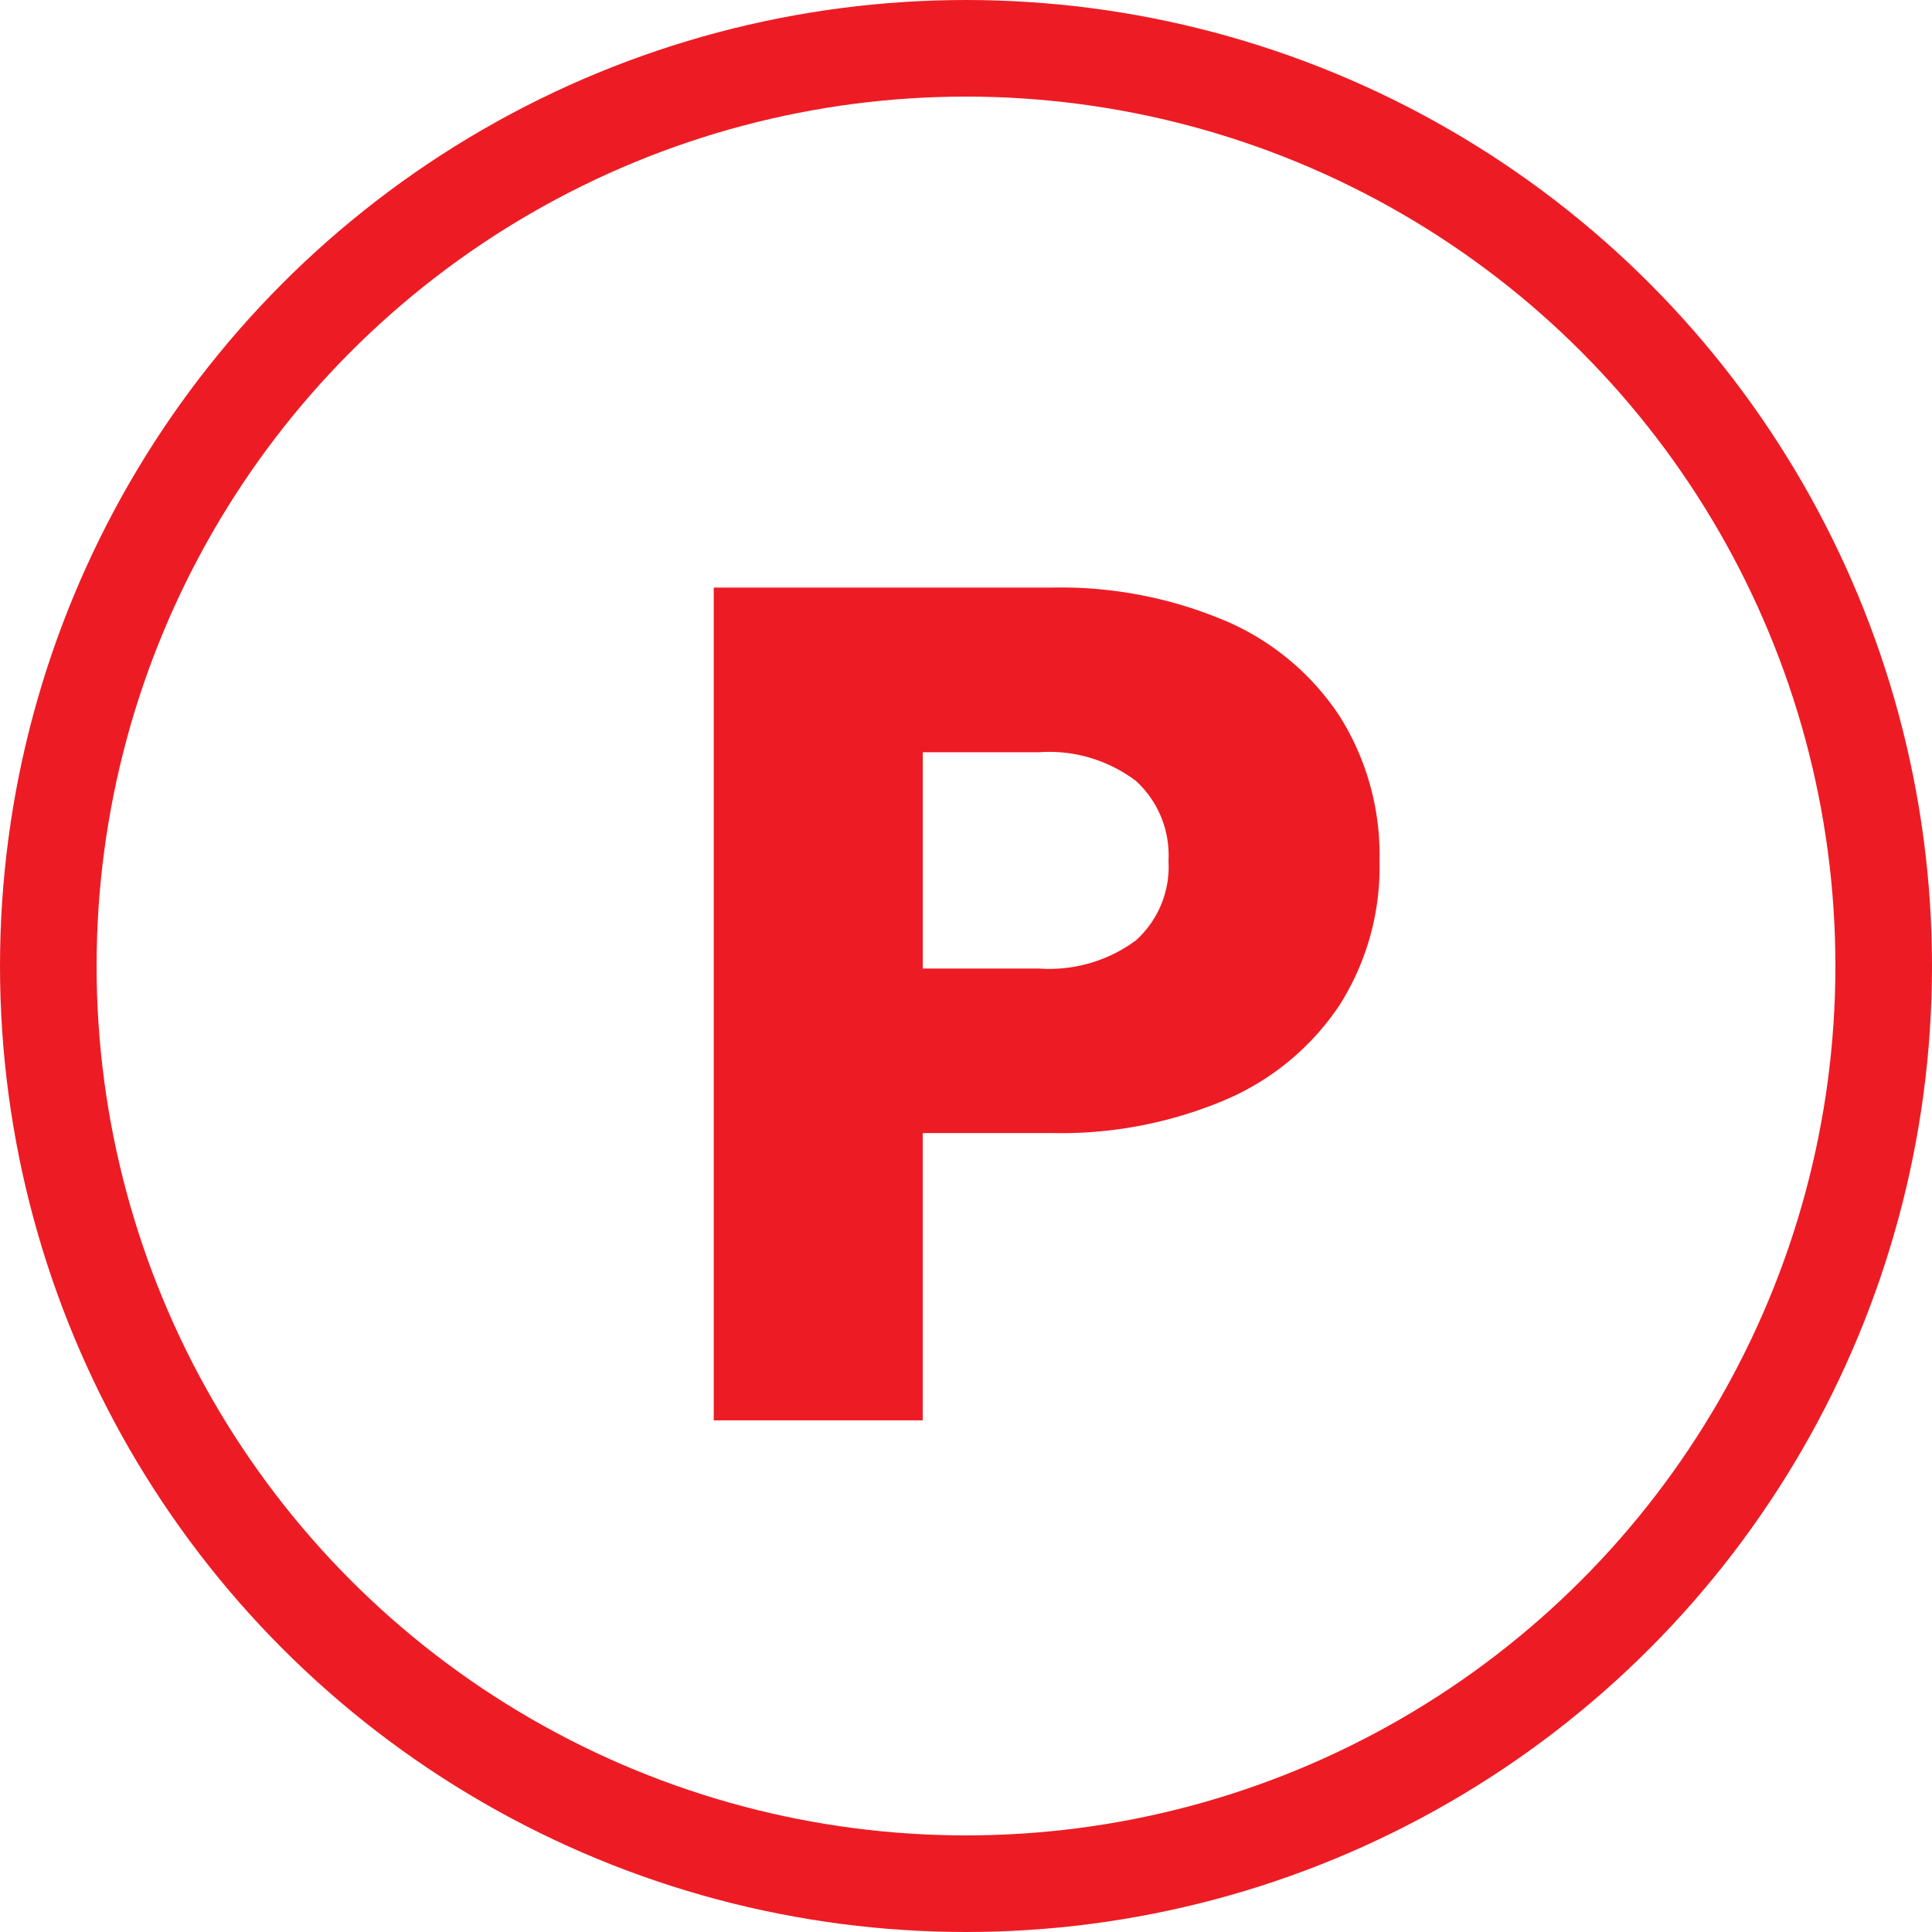
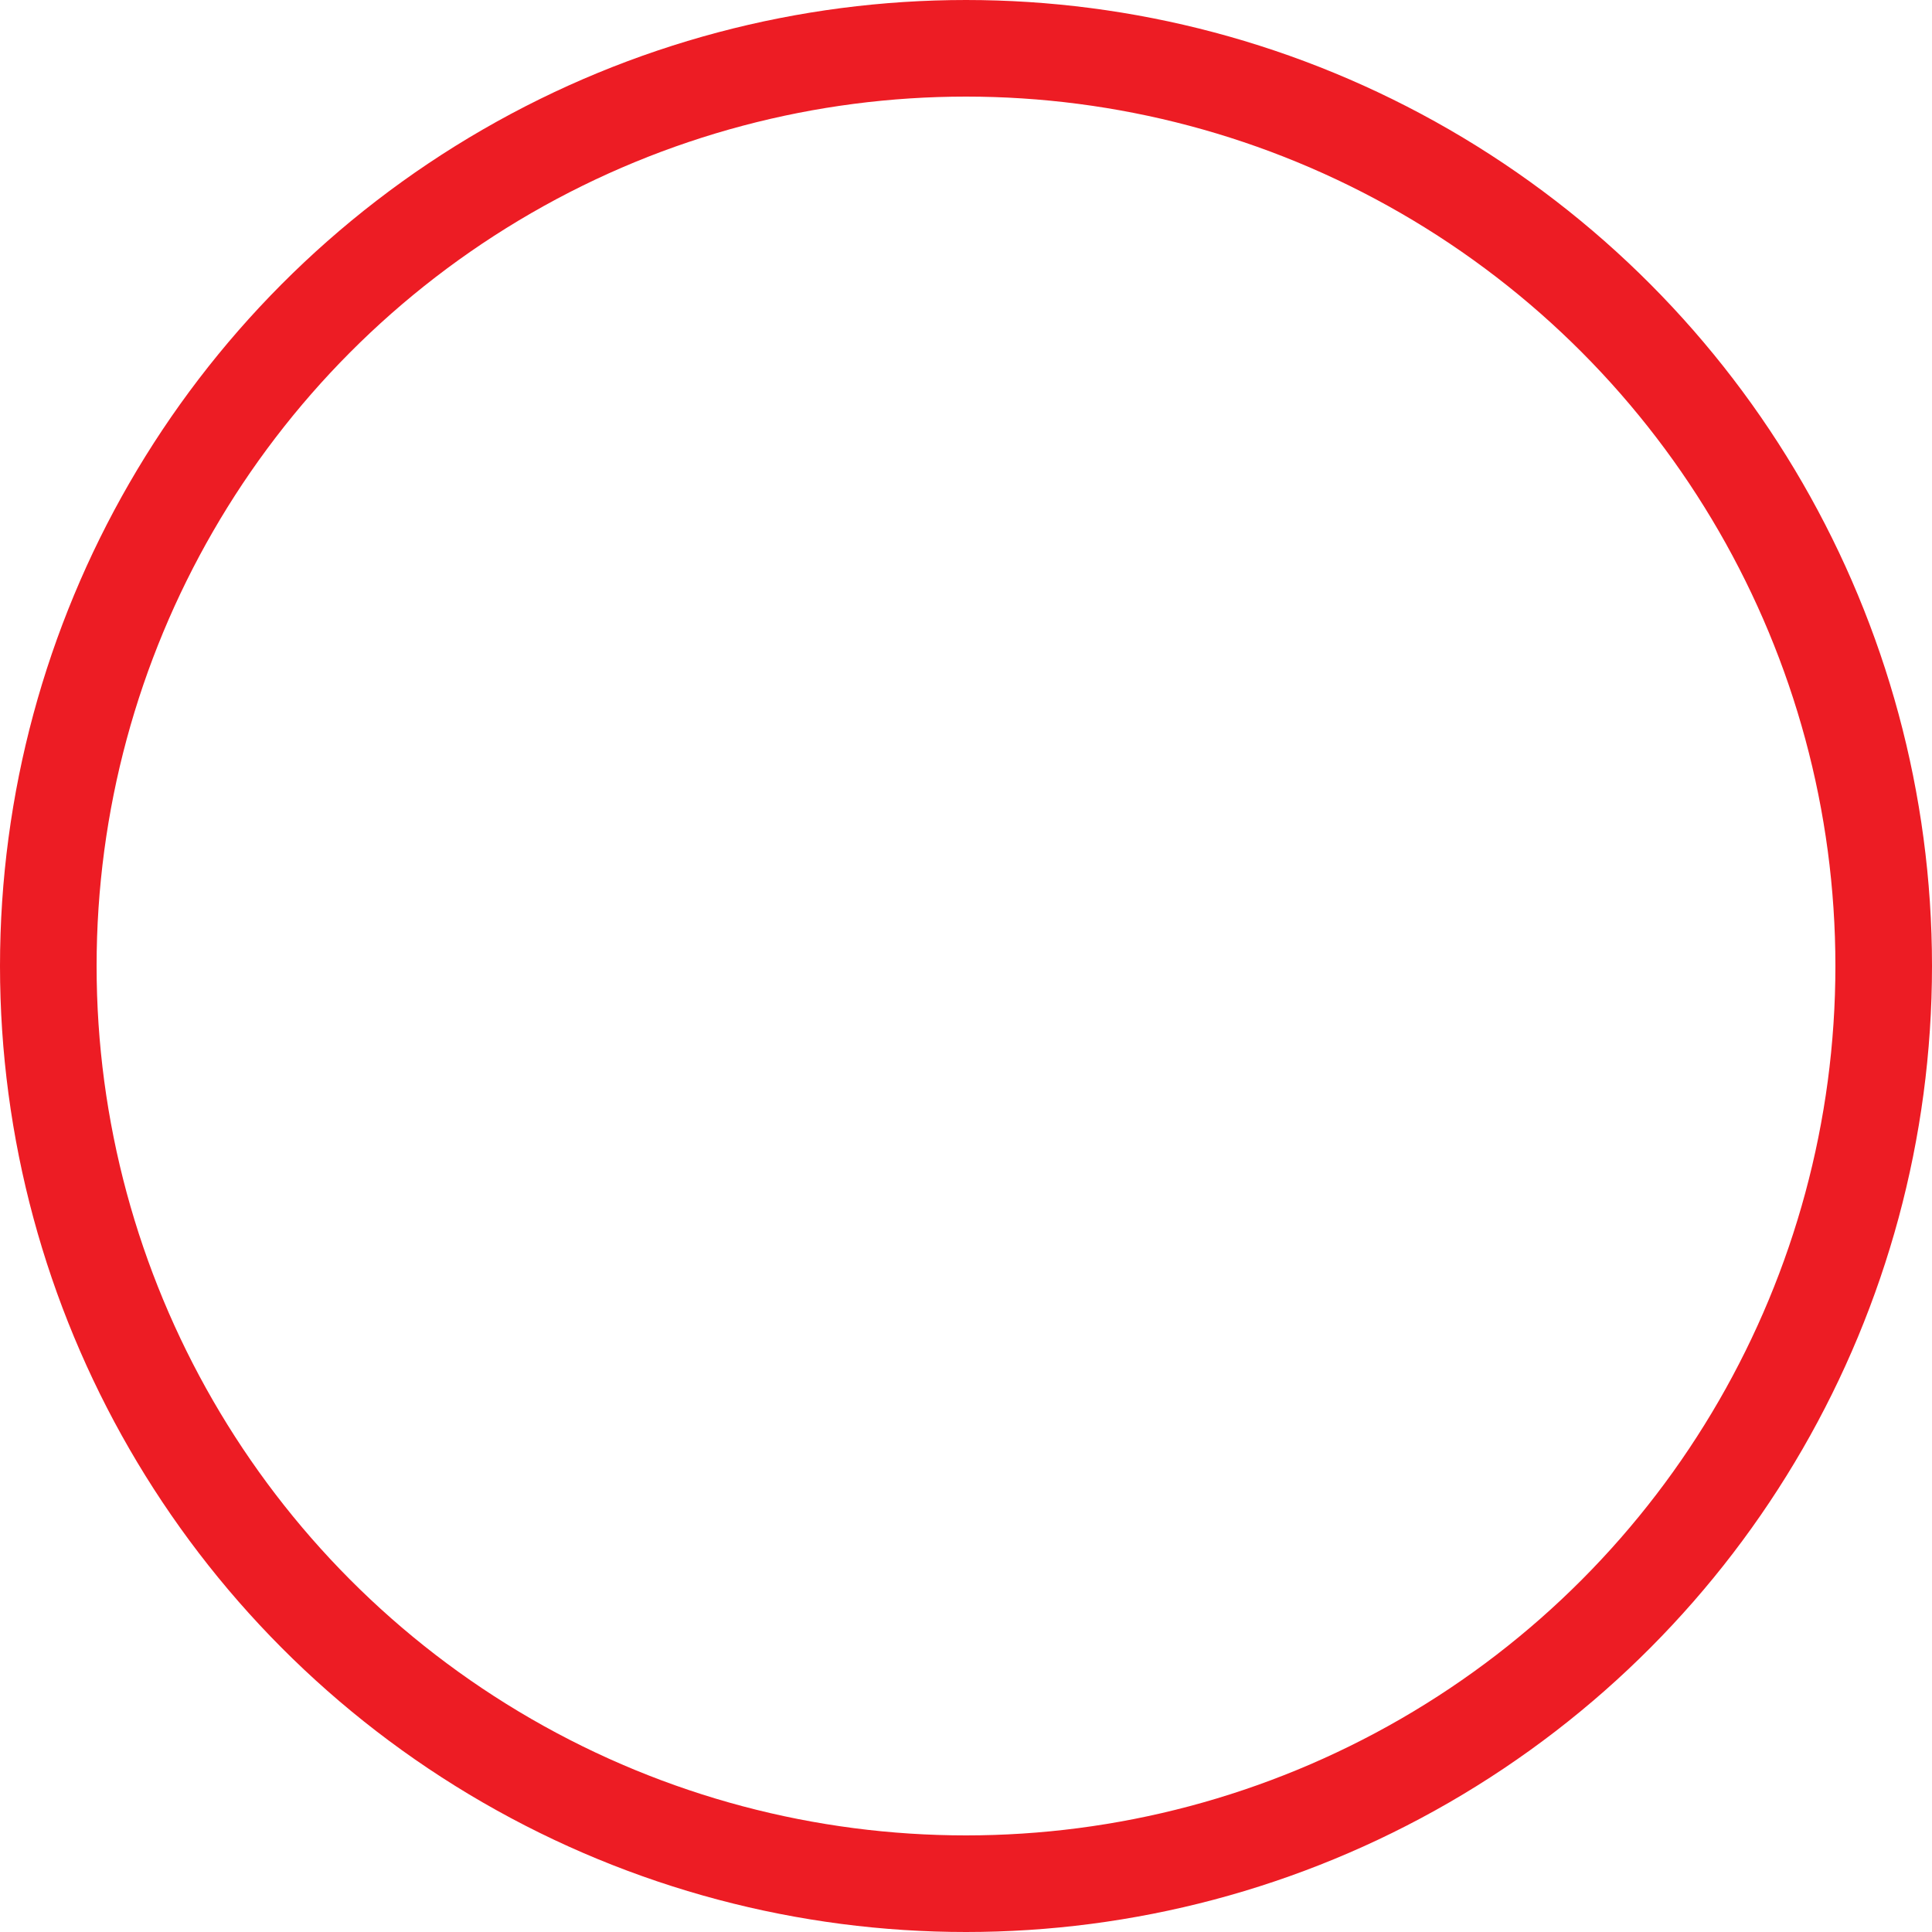
<svg xmlns="http://www.w3.org/2000/svg" width="30" height="30" viewBox="0 0 30 30">
  <g id="icon-parking" transform="translate(0 0.263)">
    <g id="Ellipse_70" data-name="Ellipse 70" transform="translate(0 -0.263)" fill="none" stroke="#ed1c24" stroke-width="1.5">
      <circle cx="15" cy="15" r="15" stroke="none" />
      <circle cx="15" cy="15" r="14.25" fill="none" />
    </g>
-     <path id="Path_24205" data-name="Path 24205" d="M7.945.516A4.011,4.011,0,0,1,9.715,1.991a4.043,4.043,0,0,1,.623,2.252,4,4,0,0,1-.623,2.244A4.028,4.028,0,0,1,7.945,7.954a6.536,6.536,0,0,1-2.7.516h-2v4.461H0V0H5.243a6.542,6.542,0,0,1,2.7.516M6.553,5.48a1.538,1.538,0,0,0,.508-1.237A1.563,1.563,0,0,0,6.553,3a2.237,2.237,0,0,0-1.507-.443h-1.8V5.915h1.8A2.264,2.264,0,0,0,6.553,5.48" transform="translate(11.083 8.861)" fill="#ed1c24" />
  </g>
</svg>